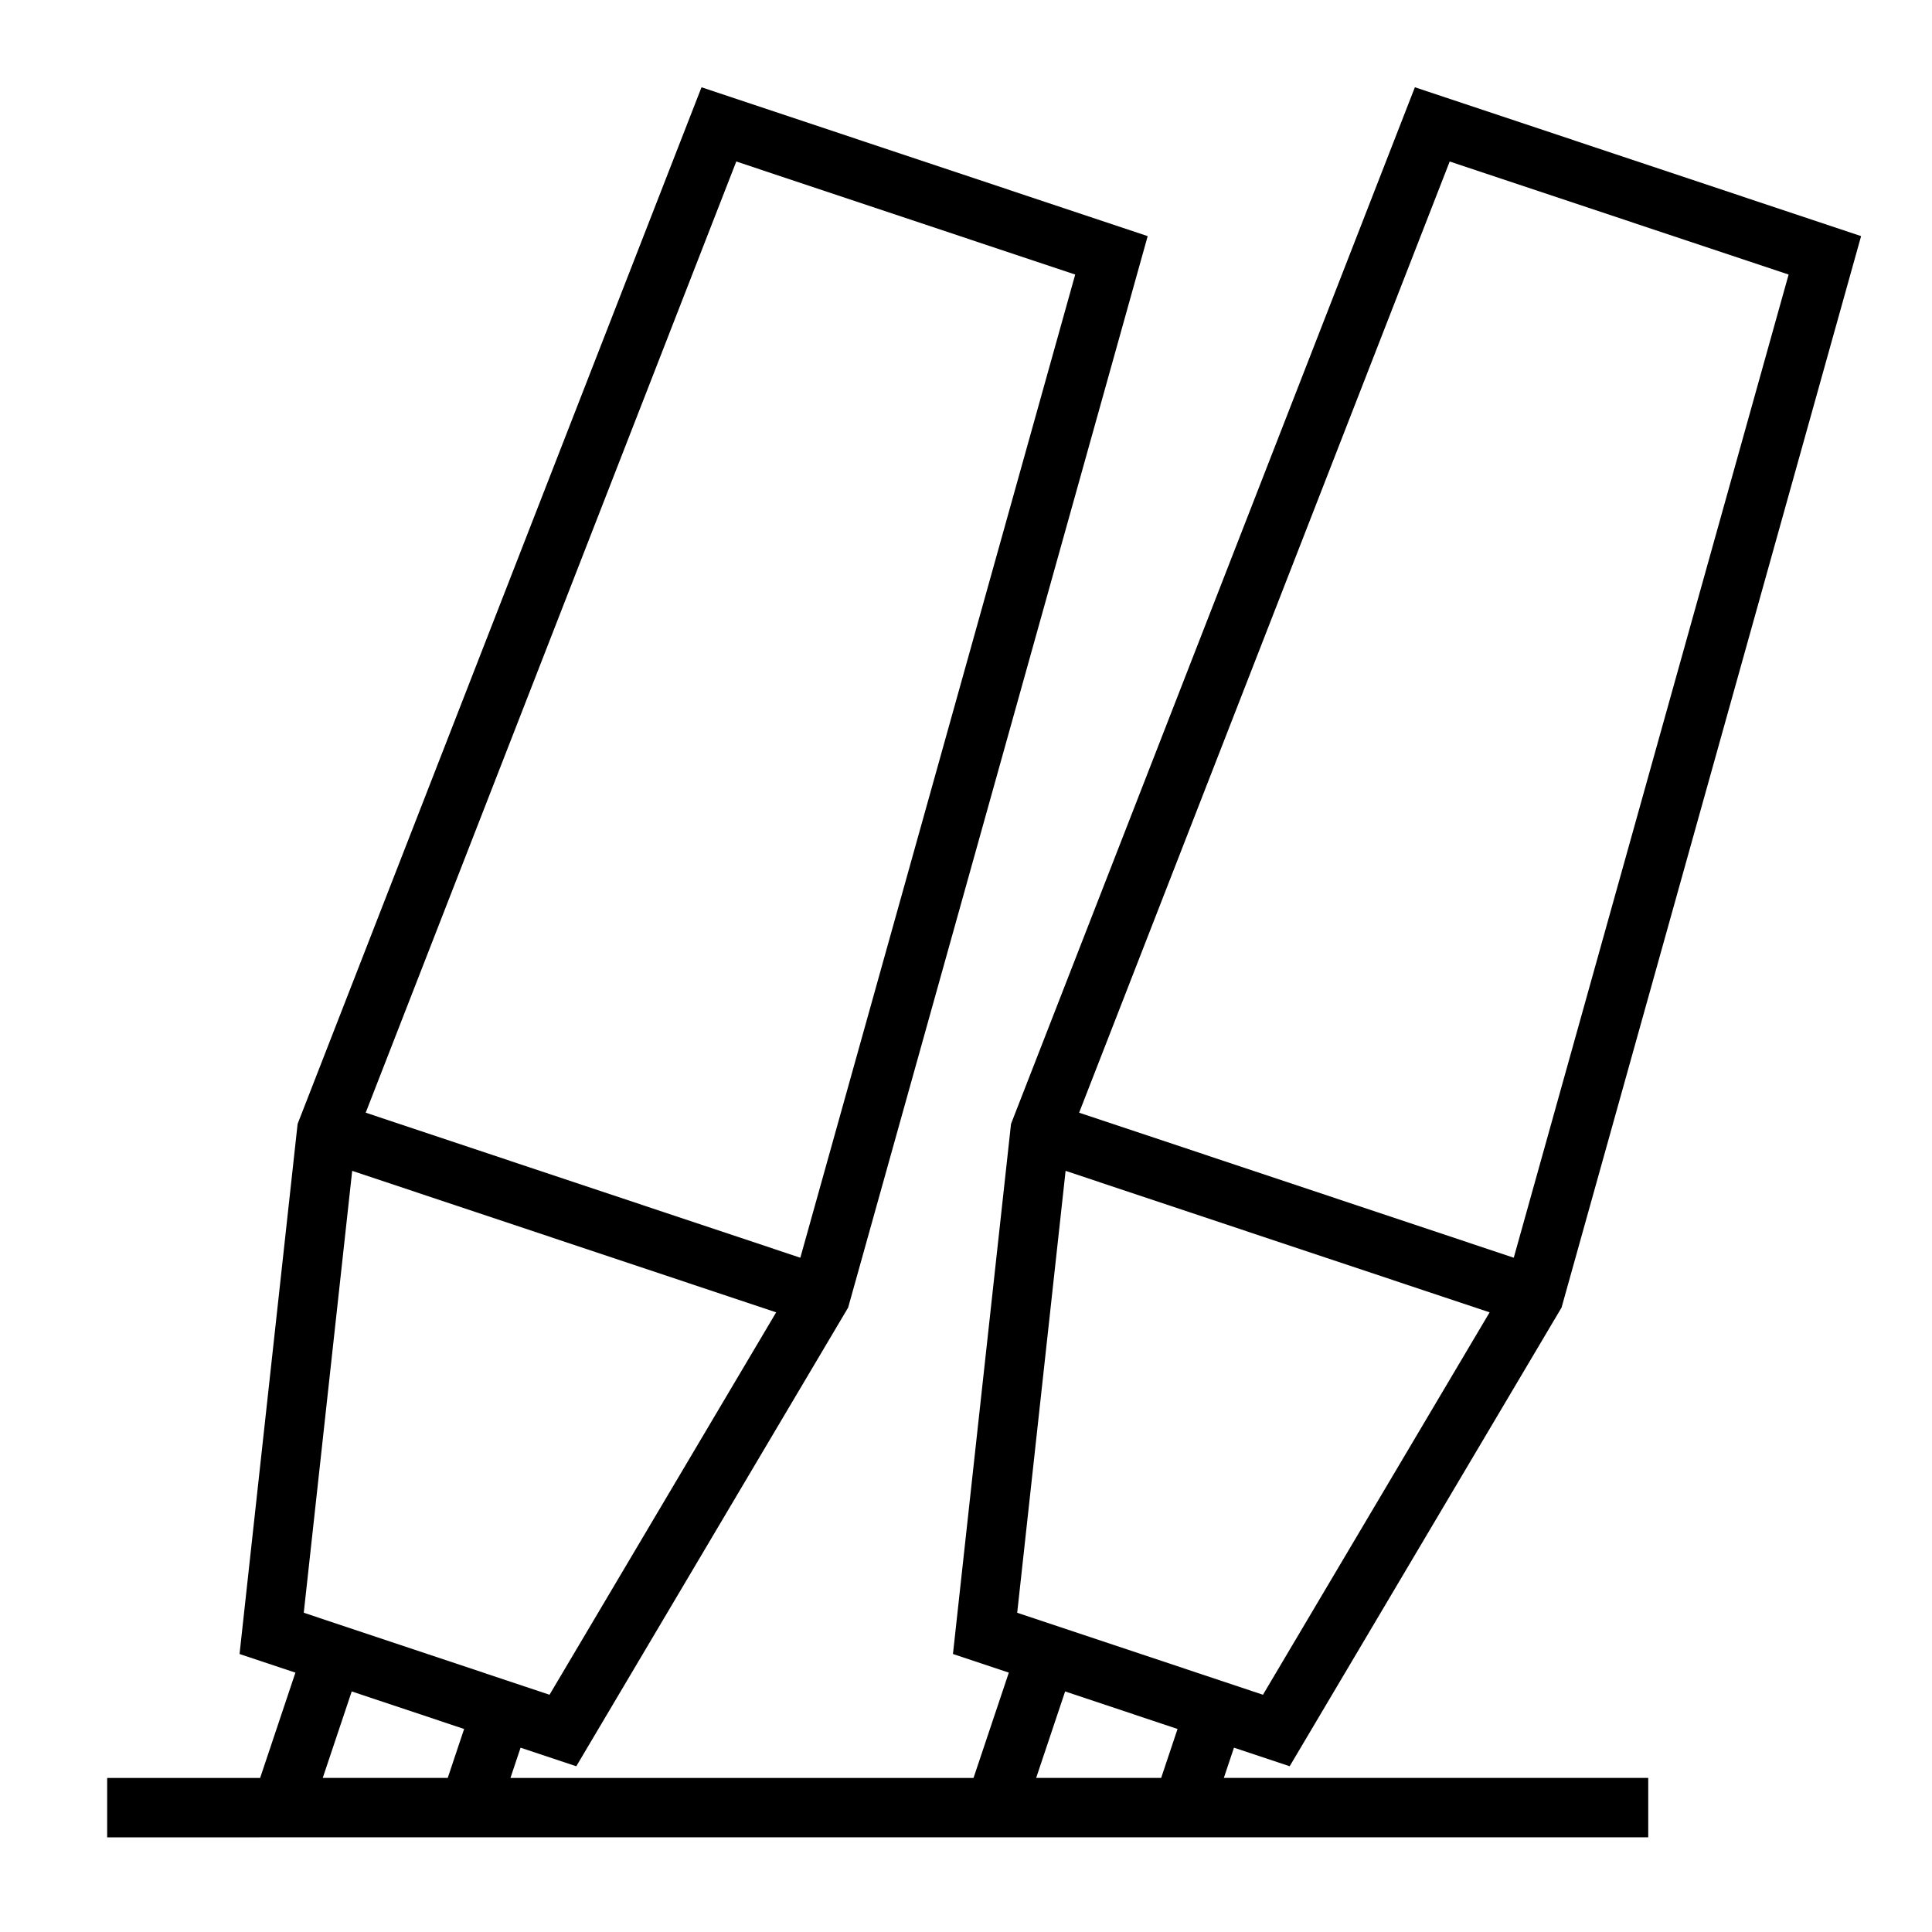
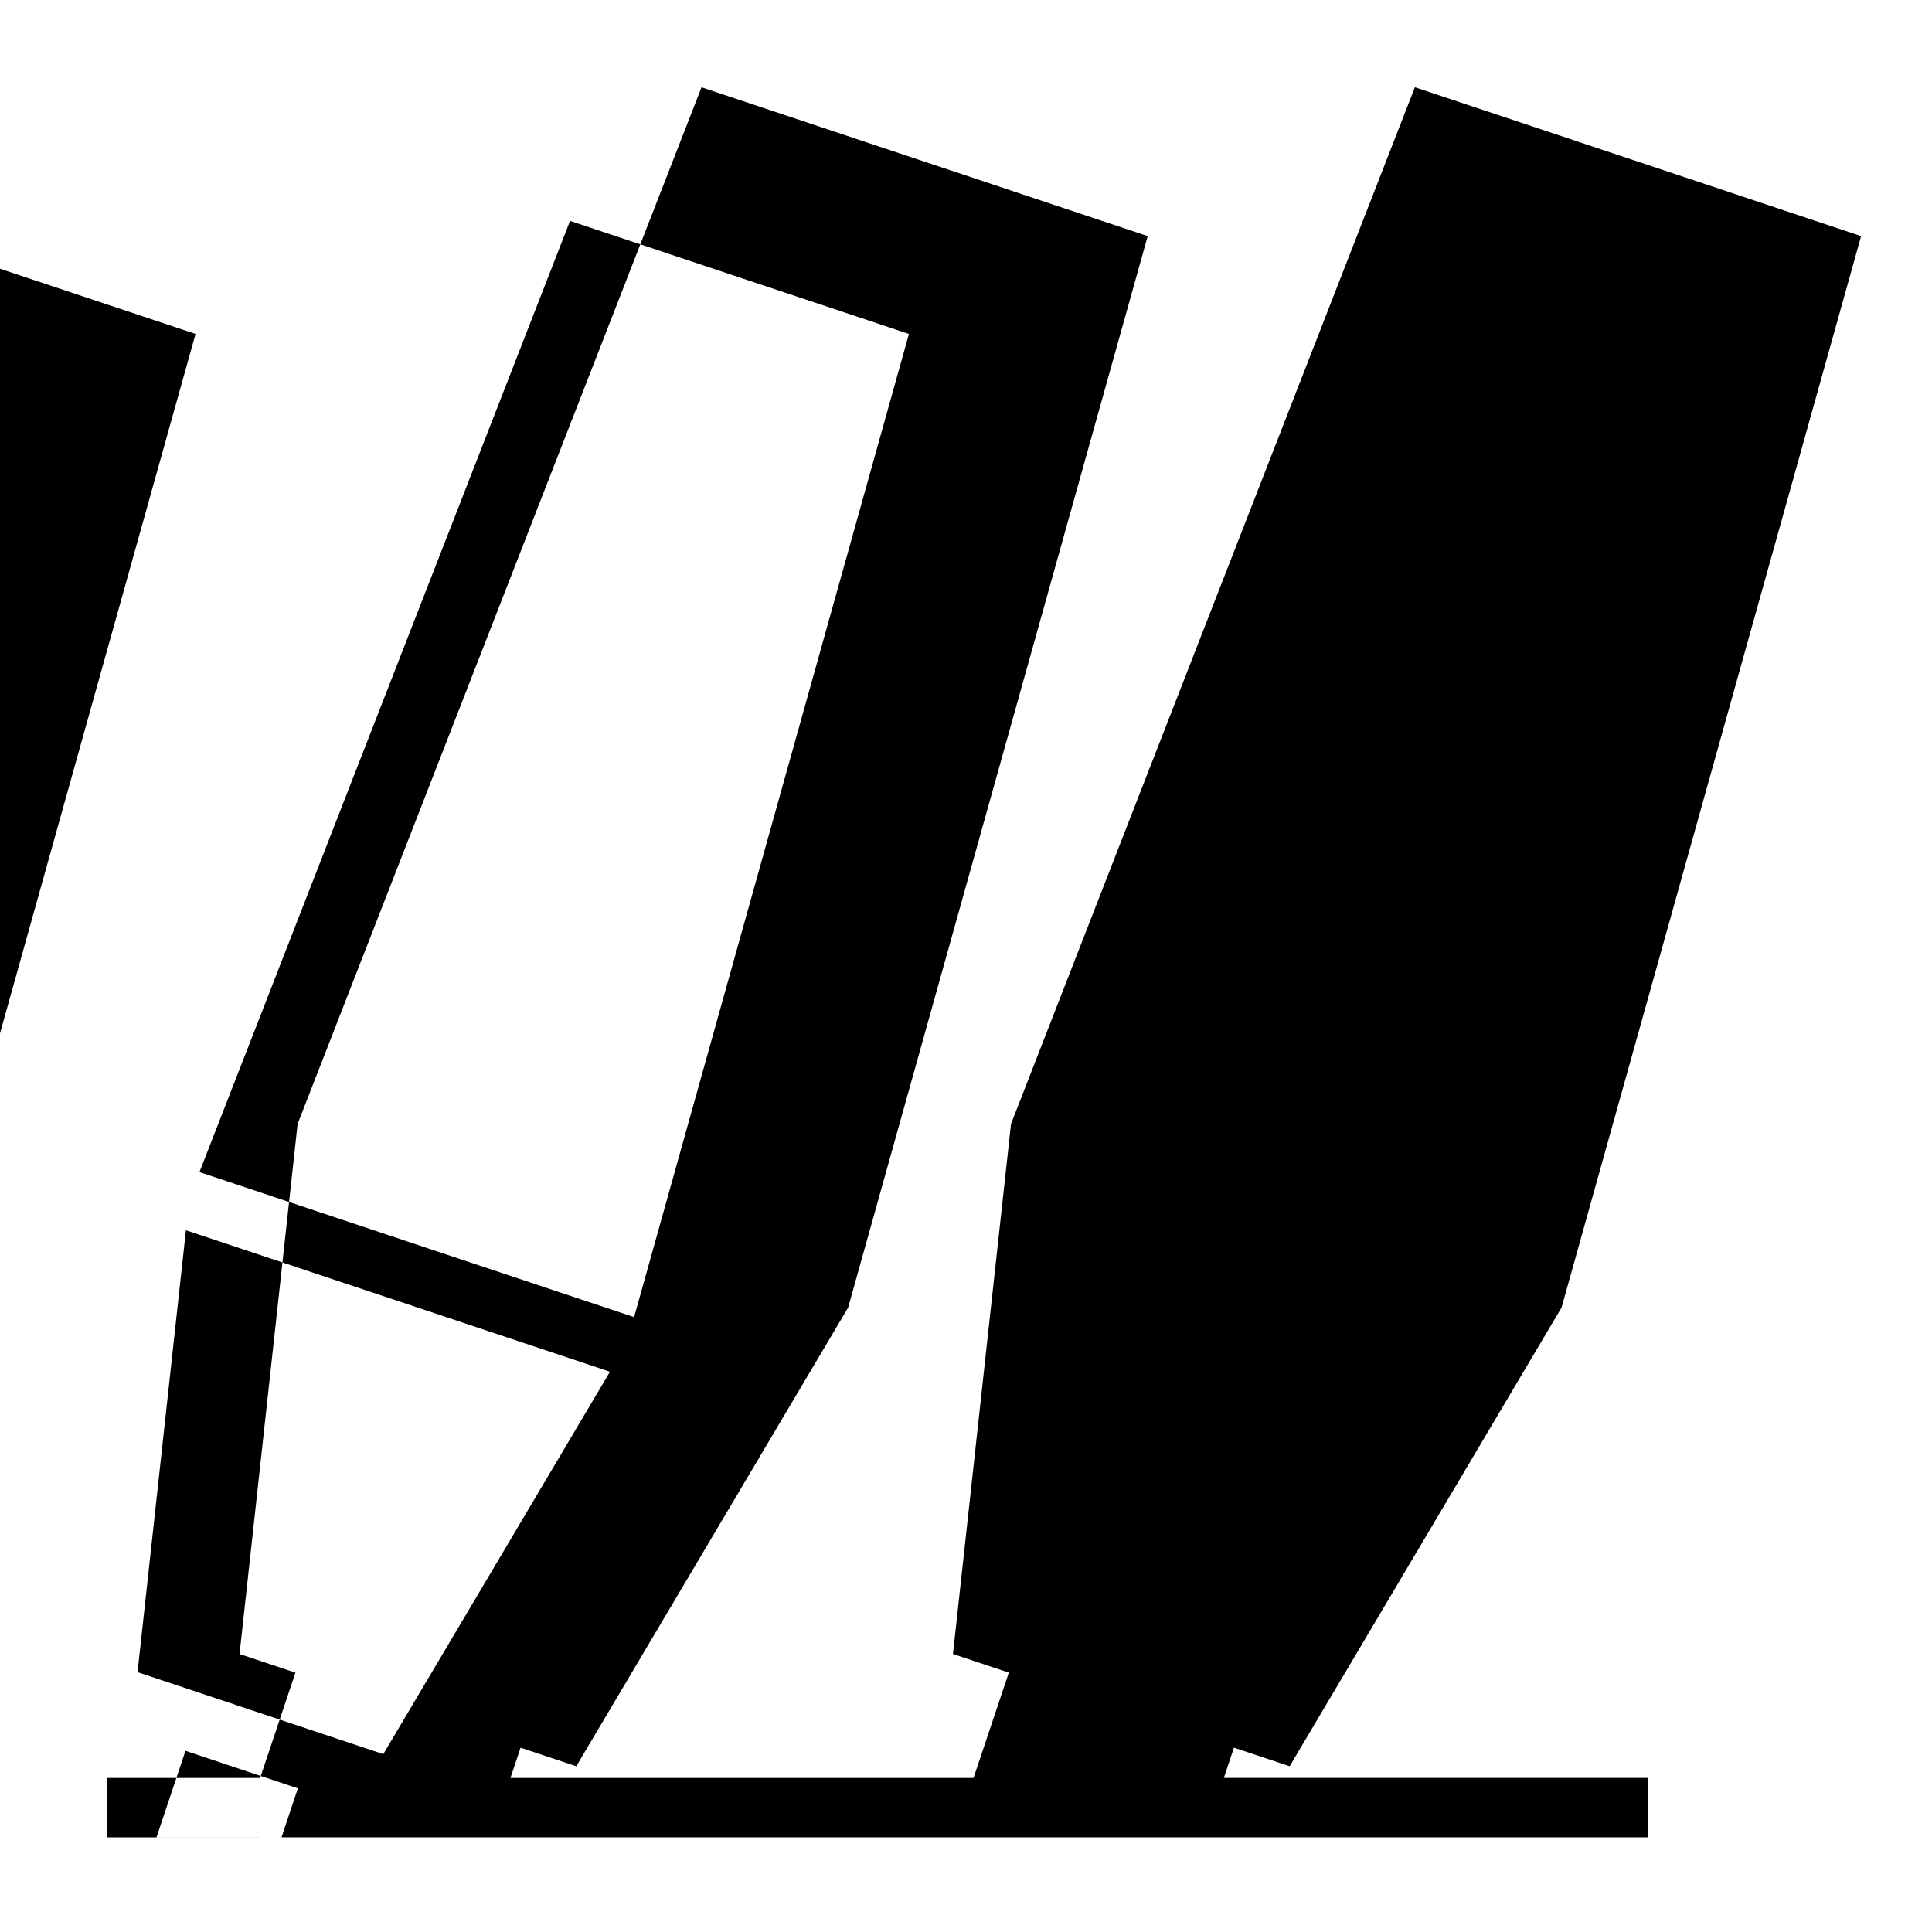
<svg xmlns="http://www.w3.org/2000/svg" fill="#000000" width="800px" height="800px" version="1.1" viewBox="144 144 512 512">
-   <path d="m218.6 630.91h362.2v-15.742h-112.47l2.684-8.016 14.762 4.922 72.051-121.55 79.383-283.95-118.25-39.453-106.65 273.75-0.379 0.973-15.387 140.48 14.805 4.938-9.355 27.914h-122.72l2.684-8.016 14.762 4.922 72.043-121.55 79.387-283.95-118.24-39.453-106.66 273.75-0.379 0.973-15.387 140.48 14.805 4.938-9.352 27.914h-40.535v15.742zm233.12-15.742h-33.129l7.68-22.922 29.789 9.949zm76.465-428.37 89.816 29.961-72.84 260.55-115.18-38.438zm-101.79 267.49 112.37 37.496-60.066 101.34-65.129-21.73zm-163.74 160.88h-33.125l7.68-22.922 29.789 9.949zm76.469-428.37 89.816 29.961-72.844 260.55-115.18-38.438zm-101.79 267.49 112.36 37.496-60.062 101.34-65.129-21.73z" />
+   <path d="m218.6 630.91h362.2v-15.742h-112.47l2.684-8.016 14.762 4.922 72.051-121.55 79.383-283.95-118.25-39.453-106.65 273.75-0.379 0.973-15.387 140.48 14.805 4.938-9.355 27.914h-122.72l2.684-8.016 14.762 4.922 72.043-121.55 79.387-283.95-118.24-39.453-106.66 273.75-0.379 0.973-15.387 140.48 14.805 4.938-9.352 27.914h-40.535v15.742zh-33.129l7.68-22.922 29.789 9.949zm76.465-428.37 89.816 29.961-72.84 260.55-115.18-38.438zm-101.79 267.49 112.37 37.496-60.066 101.34-65.129-21.73zm-163.74 160.88h-33.125l7.68-22.922 29.789 9.949zm76.469-428.37 89.816 29.961-72.844 260.55-115.18-38.438zm-101.79 267.49 112.36 37.496-60.062 101.34-65.129-21.73z" />
</svg>